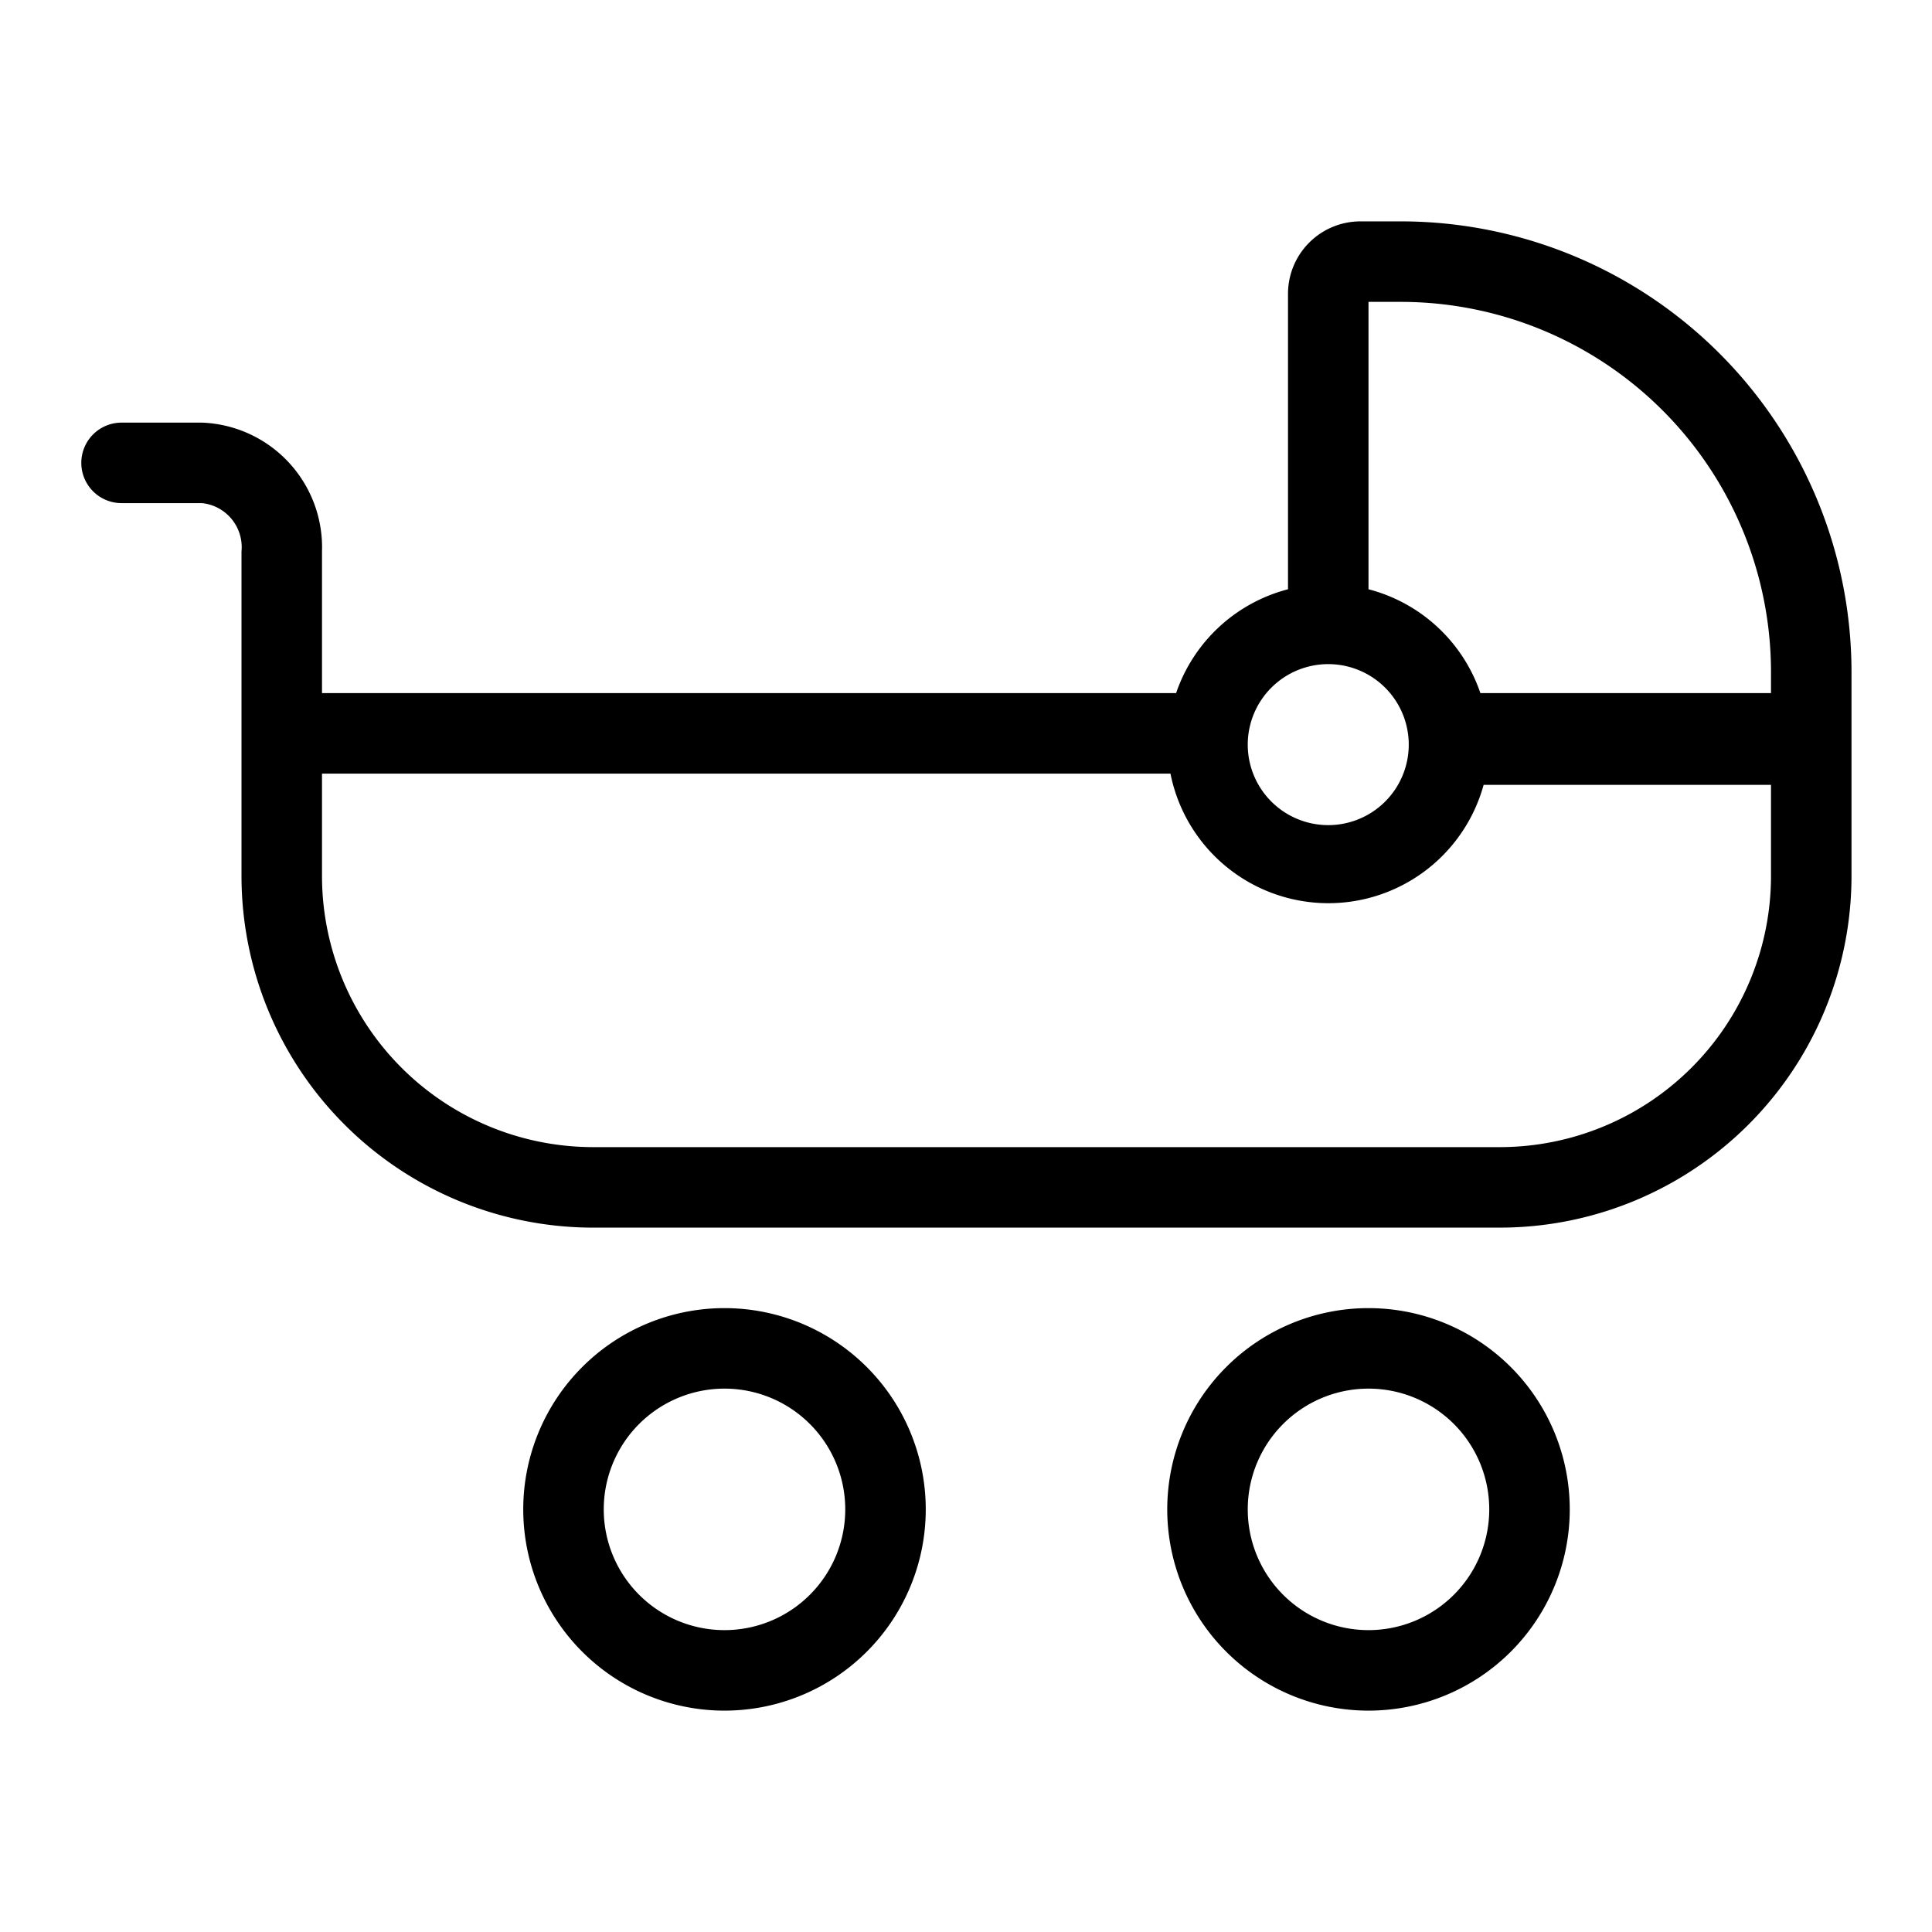
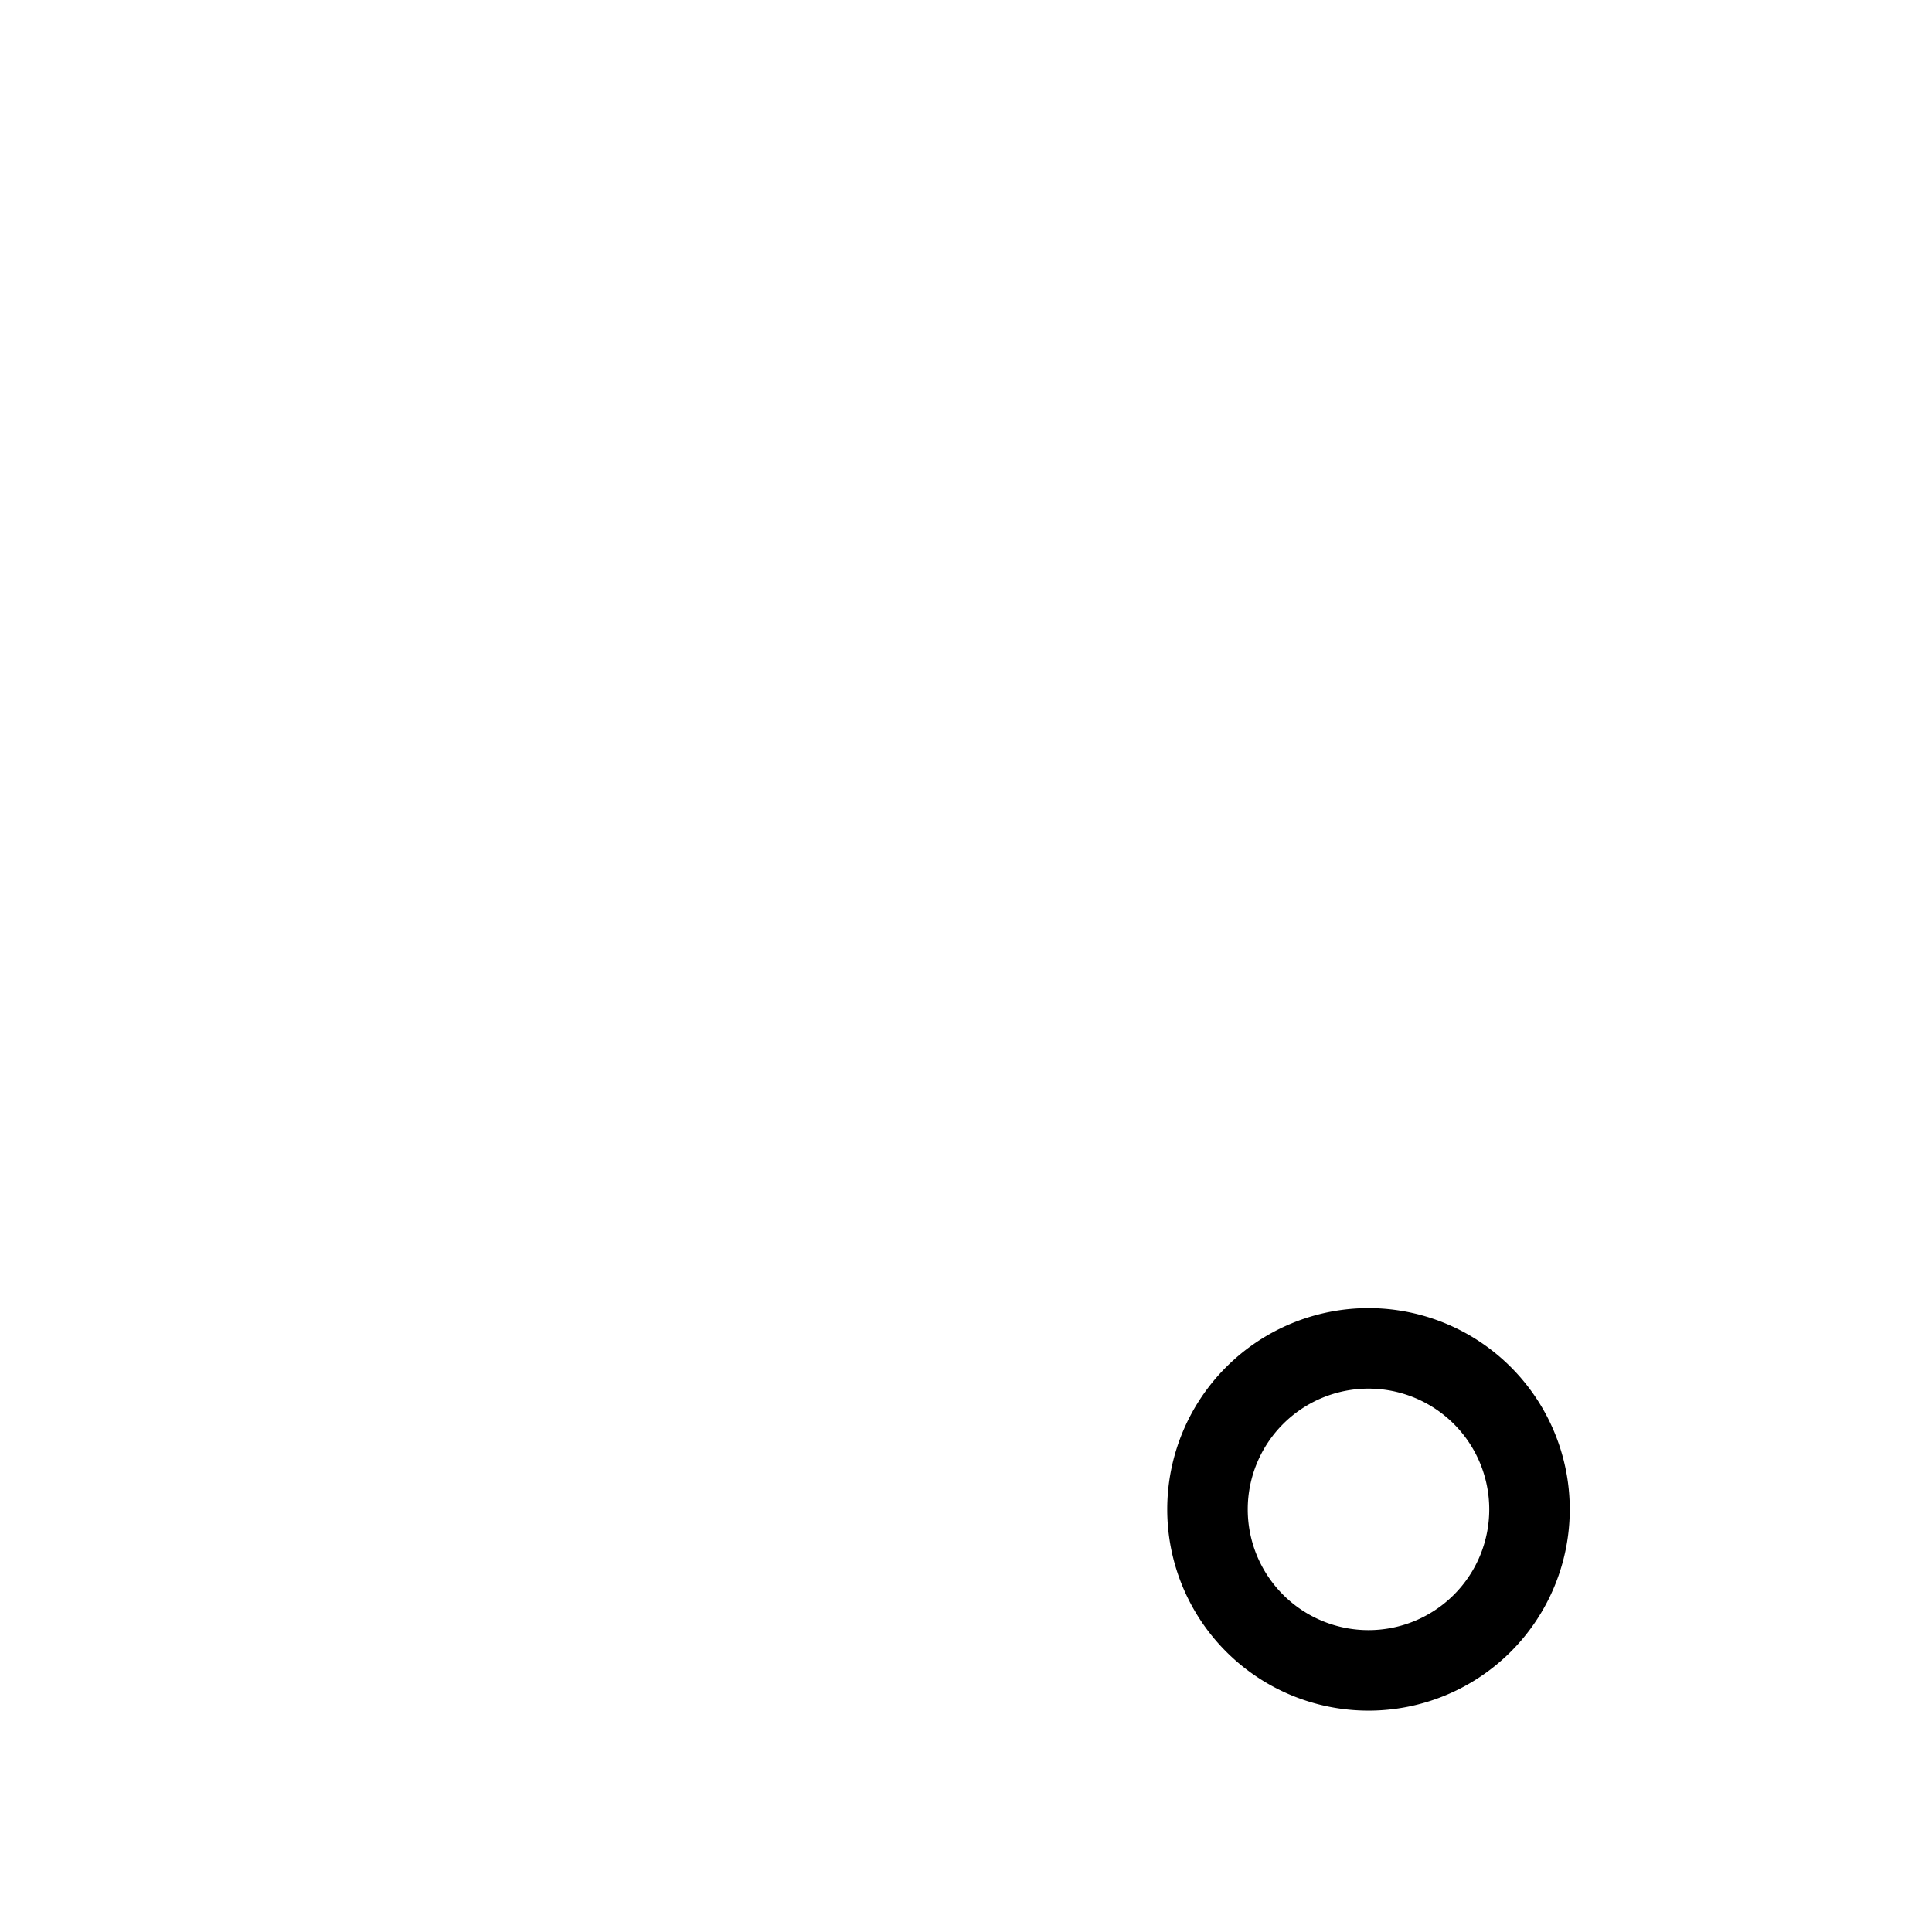
<svg xmlns="http://www.w3.org/2000/svg" viewBox="0 0 24 24" width="24" height="24">
-   <path d="M9,16.25a2.5,2.5,0,1,0,2.5,2.5A2.5,2.5,0,0,0,9,16.25Zm0,4a1.5,1.5,0,1,1,1.5-1.5A1.5,1.5,0,0,1,9,20.25Z" />
  <path d="M17,16.25a2.5,2.5,0,1,0,2.5,2.5A2.5,2.5,0,0,0,17,16.25Zm0,4a1.5,1.5,0,1,1,1.5-1.5A1.5,1.5,0,0,1,17,20.25Z" />
-   <path d="M17.4,2.75h-.5a.9.9,0,0,0-.9.9V7.32a2,2,0,0,0-1.39,1.29H4V6.85a1.55,1.55,0,0,0-1.49-1.6h-1a.5.5,0,0,0,0,1h1a.55.55,0,0,1,.49.6V8.61H3v2.27a4.37,4.37,0,0,0,4.37,4.37H18.62A4.37,4.37,0,0,0,23,10.88V9.75h0V8.35A5.6,5.6,0,0,0,17.4,2.75Zm-.9,5.5a1,1,0,1,1-1,1A1,1,0,0,1,16.5,8.25ZM22,10.88a3.37,3.37,0,0,1-3.37,3.37H7.36A3.37,3.37,0,0,1,4,10.88V9.81s0,0,0-.06V9.61H14.54a2,2,0,0,0,3.89.14H22Zm0-2.27H18.39A2,2,0,0,0,17,7.32V3.75h.4A4.6,4.6,0,0,1,22,8.35Z" />
</svg>